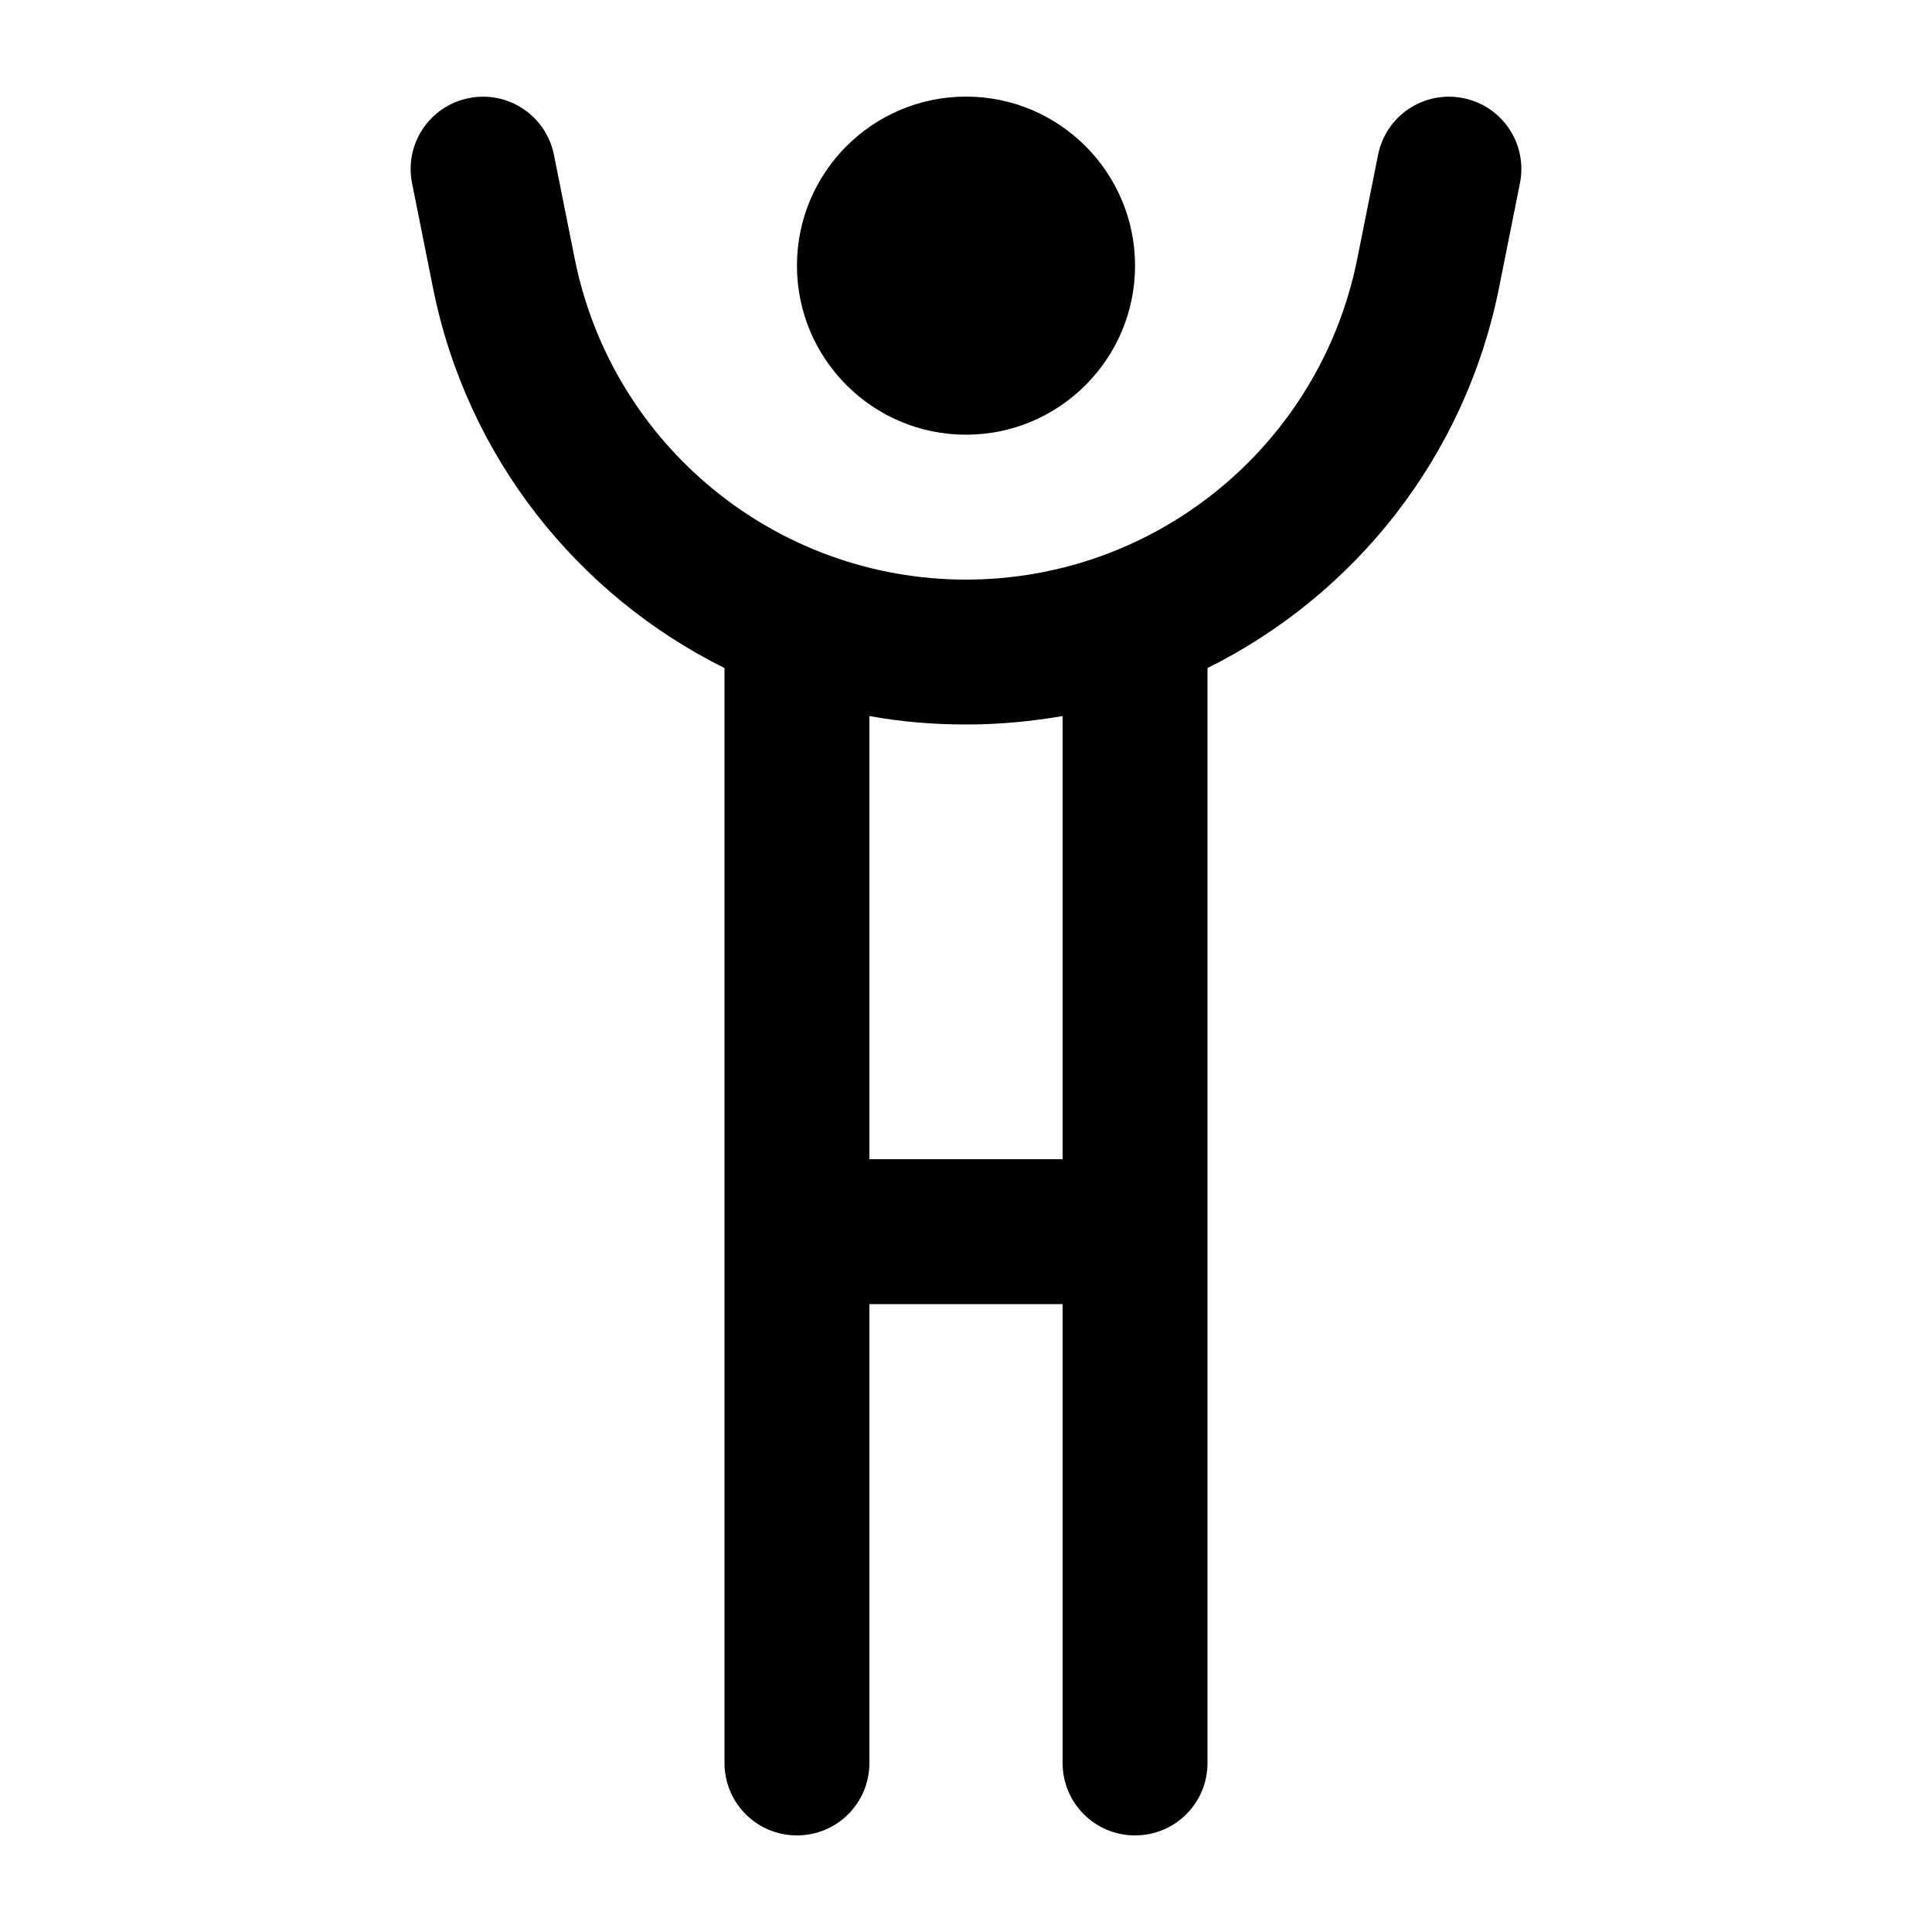
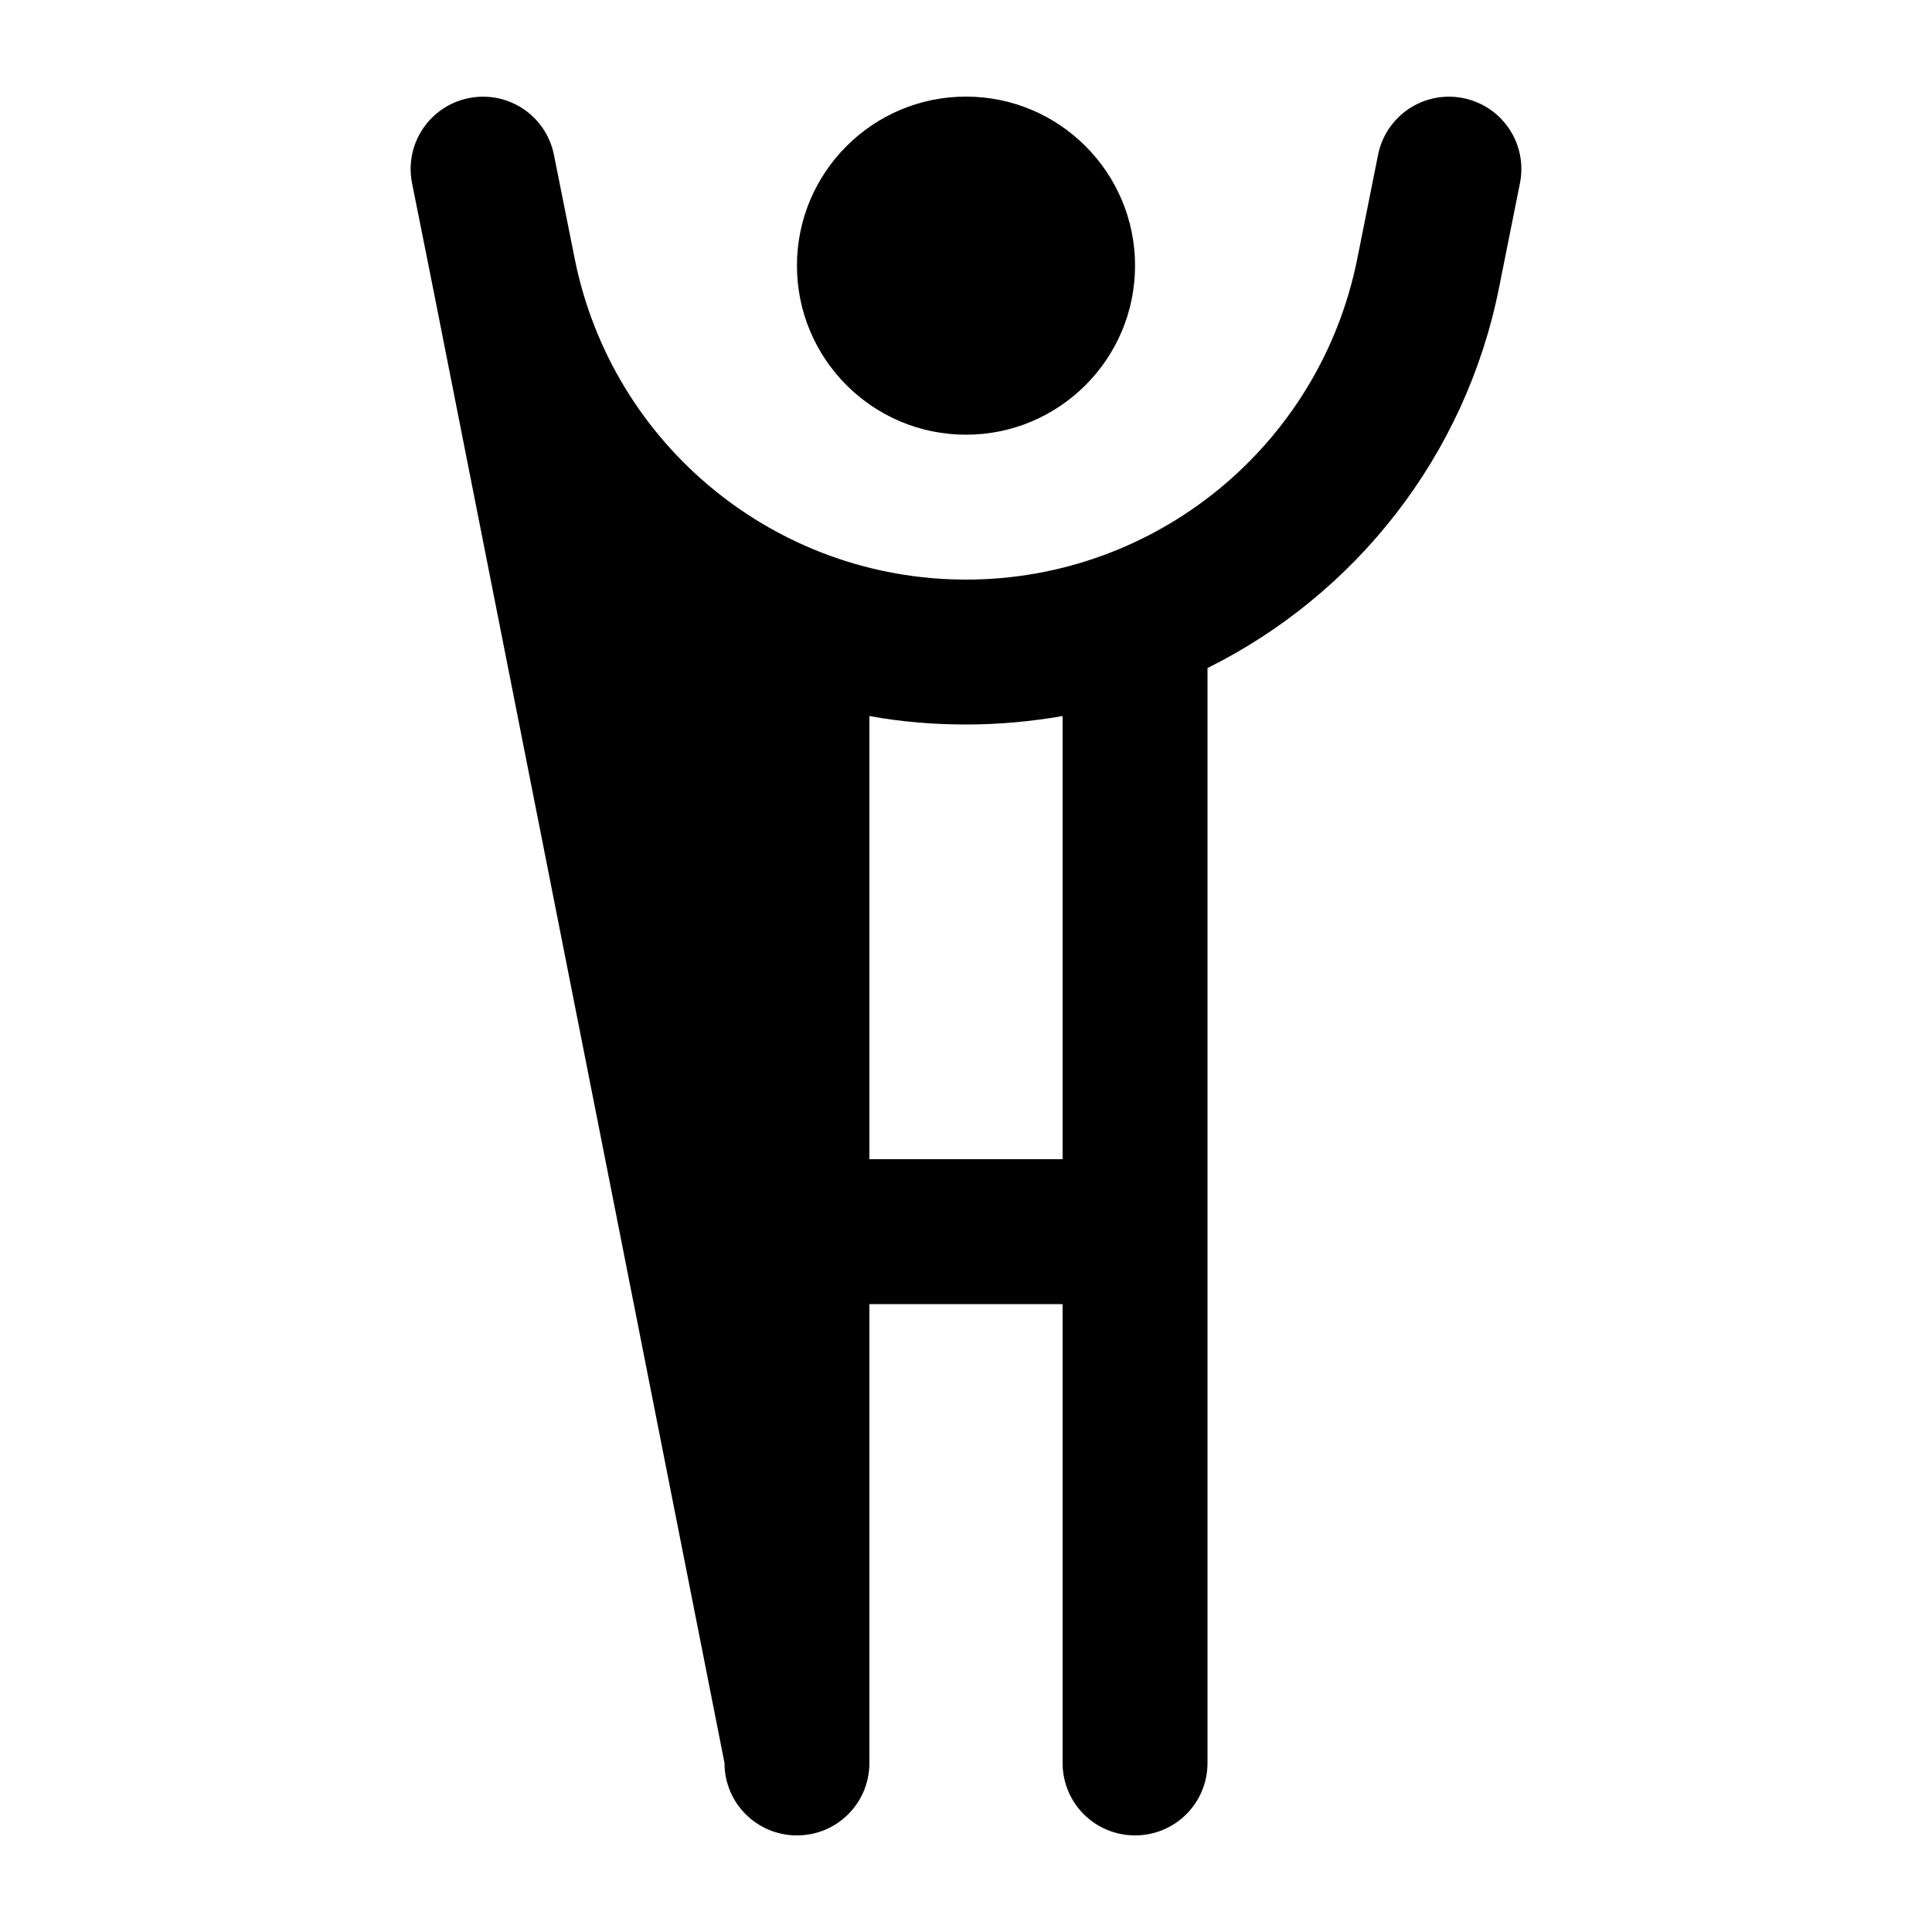
<svg xmlns="http://www.w3.org/2000/svg" viewBox="0 0 640 640">
-   <path fill="currentColor" d="M183.5 51.3C180.9 38.3 168.3 29.9 155.3 32.5C142.3 35.1 133.9 47.7 136.5 60.7L143.4 95.2C154.6 151.4 191.3 197.1 240 221.3L240 584C240 597.3 250.7 608 264 608C277.3 608 288 597.3 288 584L288 432L352 432L352 584C352 597.3 362.7 608 376 608C389.3 608 400 597.3 400 584L400 221.3C448.7 197.1 485.4 151.4 496.6 95.2L503.5 60.7C506.1 47.7 497.7 35.1 484.7 32.5C471.7 29.9 459.1 38.3 456.5 51.3L449.6 85.8C437.2 147.5 383 192 320 192C257 192 202.8 147.5 190.4 85.8L183.5 51.3zM352 384L288 384L288 237.2C298.4 239.1 309.1 240 320 240C330.9 240 341.6 239 352 237.2L352 384zM320 144C350.9 144 376 118.9 376 88C376 57.1 350.9 32 320 32C289.1 32 264 57.1 264 88C264 118.9 289.1 144 320 144z" />
+   <path fill="currentColor" d="M183.5 51.3C180.9 38.3 168.3 29.9 155.3 32.5C142.3 35.1 133.9 47.7 136.5 60.7L143.4 95.2L240 584C240 597.3 250.7 608 264 608C277.3 608 288 597.3 288 584L288 432L352 432L352 584C352 597.3 362.7 608 376 608C389.3 608 400 597.3 400 584L400 221.3C448.7 197.1 485.4 151.4 496.6 95.2L503.5 60.7C506.1 47.7 497.7 35.1 484.7 32.5C471.7 29.9 459.1 38.3 456.5 51.3L449.6 85.8C437.2 147.5 383 192 320 192C257 192 202.8 147.5 190.4 85.8L183.5 51.3zM352 384L288 384L288 237.2C298.4 239.1 309.1 240 320 240C330.9 240 341.6 239 352 237.2L352 384zM320 144C350.9 144 376 118.9 376 88C376 57.1 350.9 32 320 32C289.1 32 264 57.1 264 88C264 118.9 289.1 144 320 144z" />
</svg>